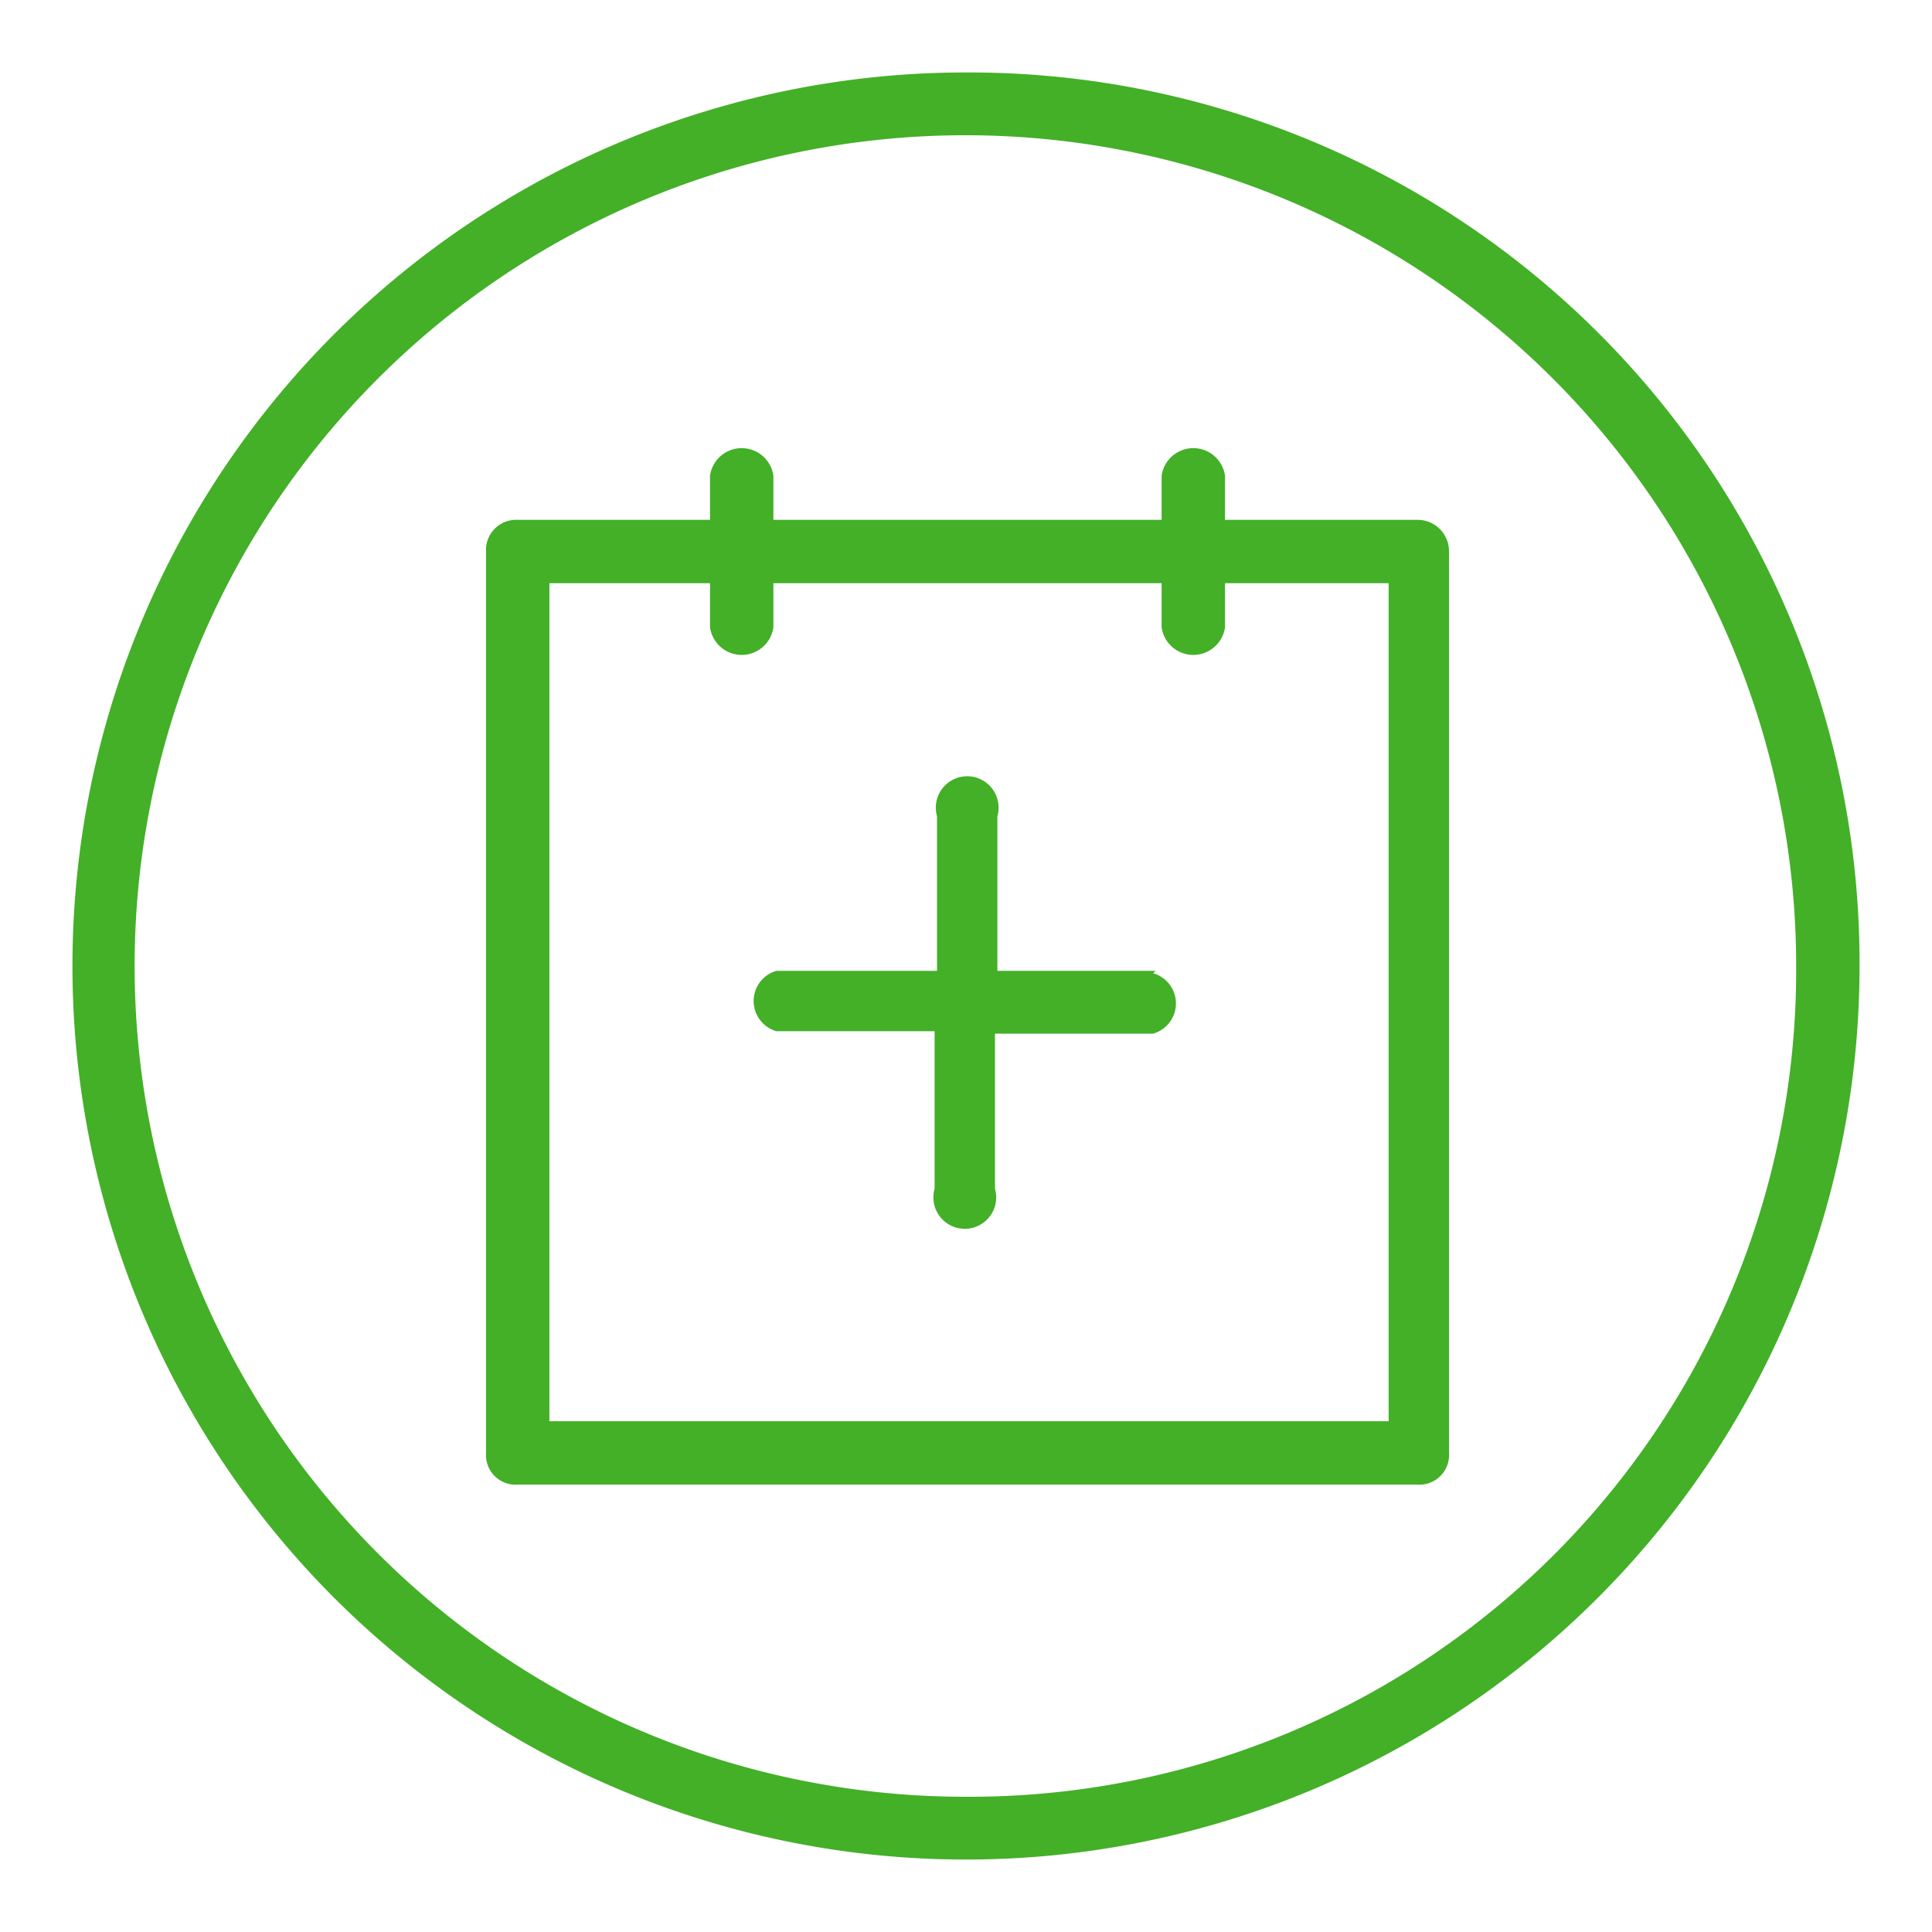
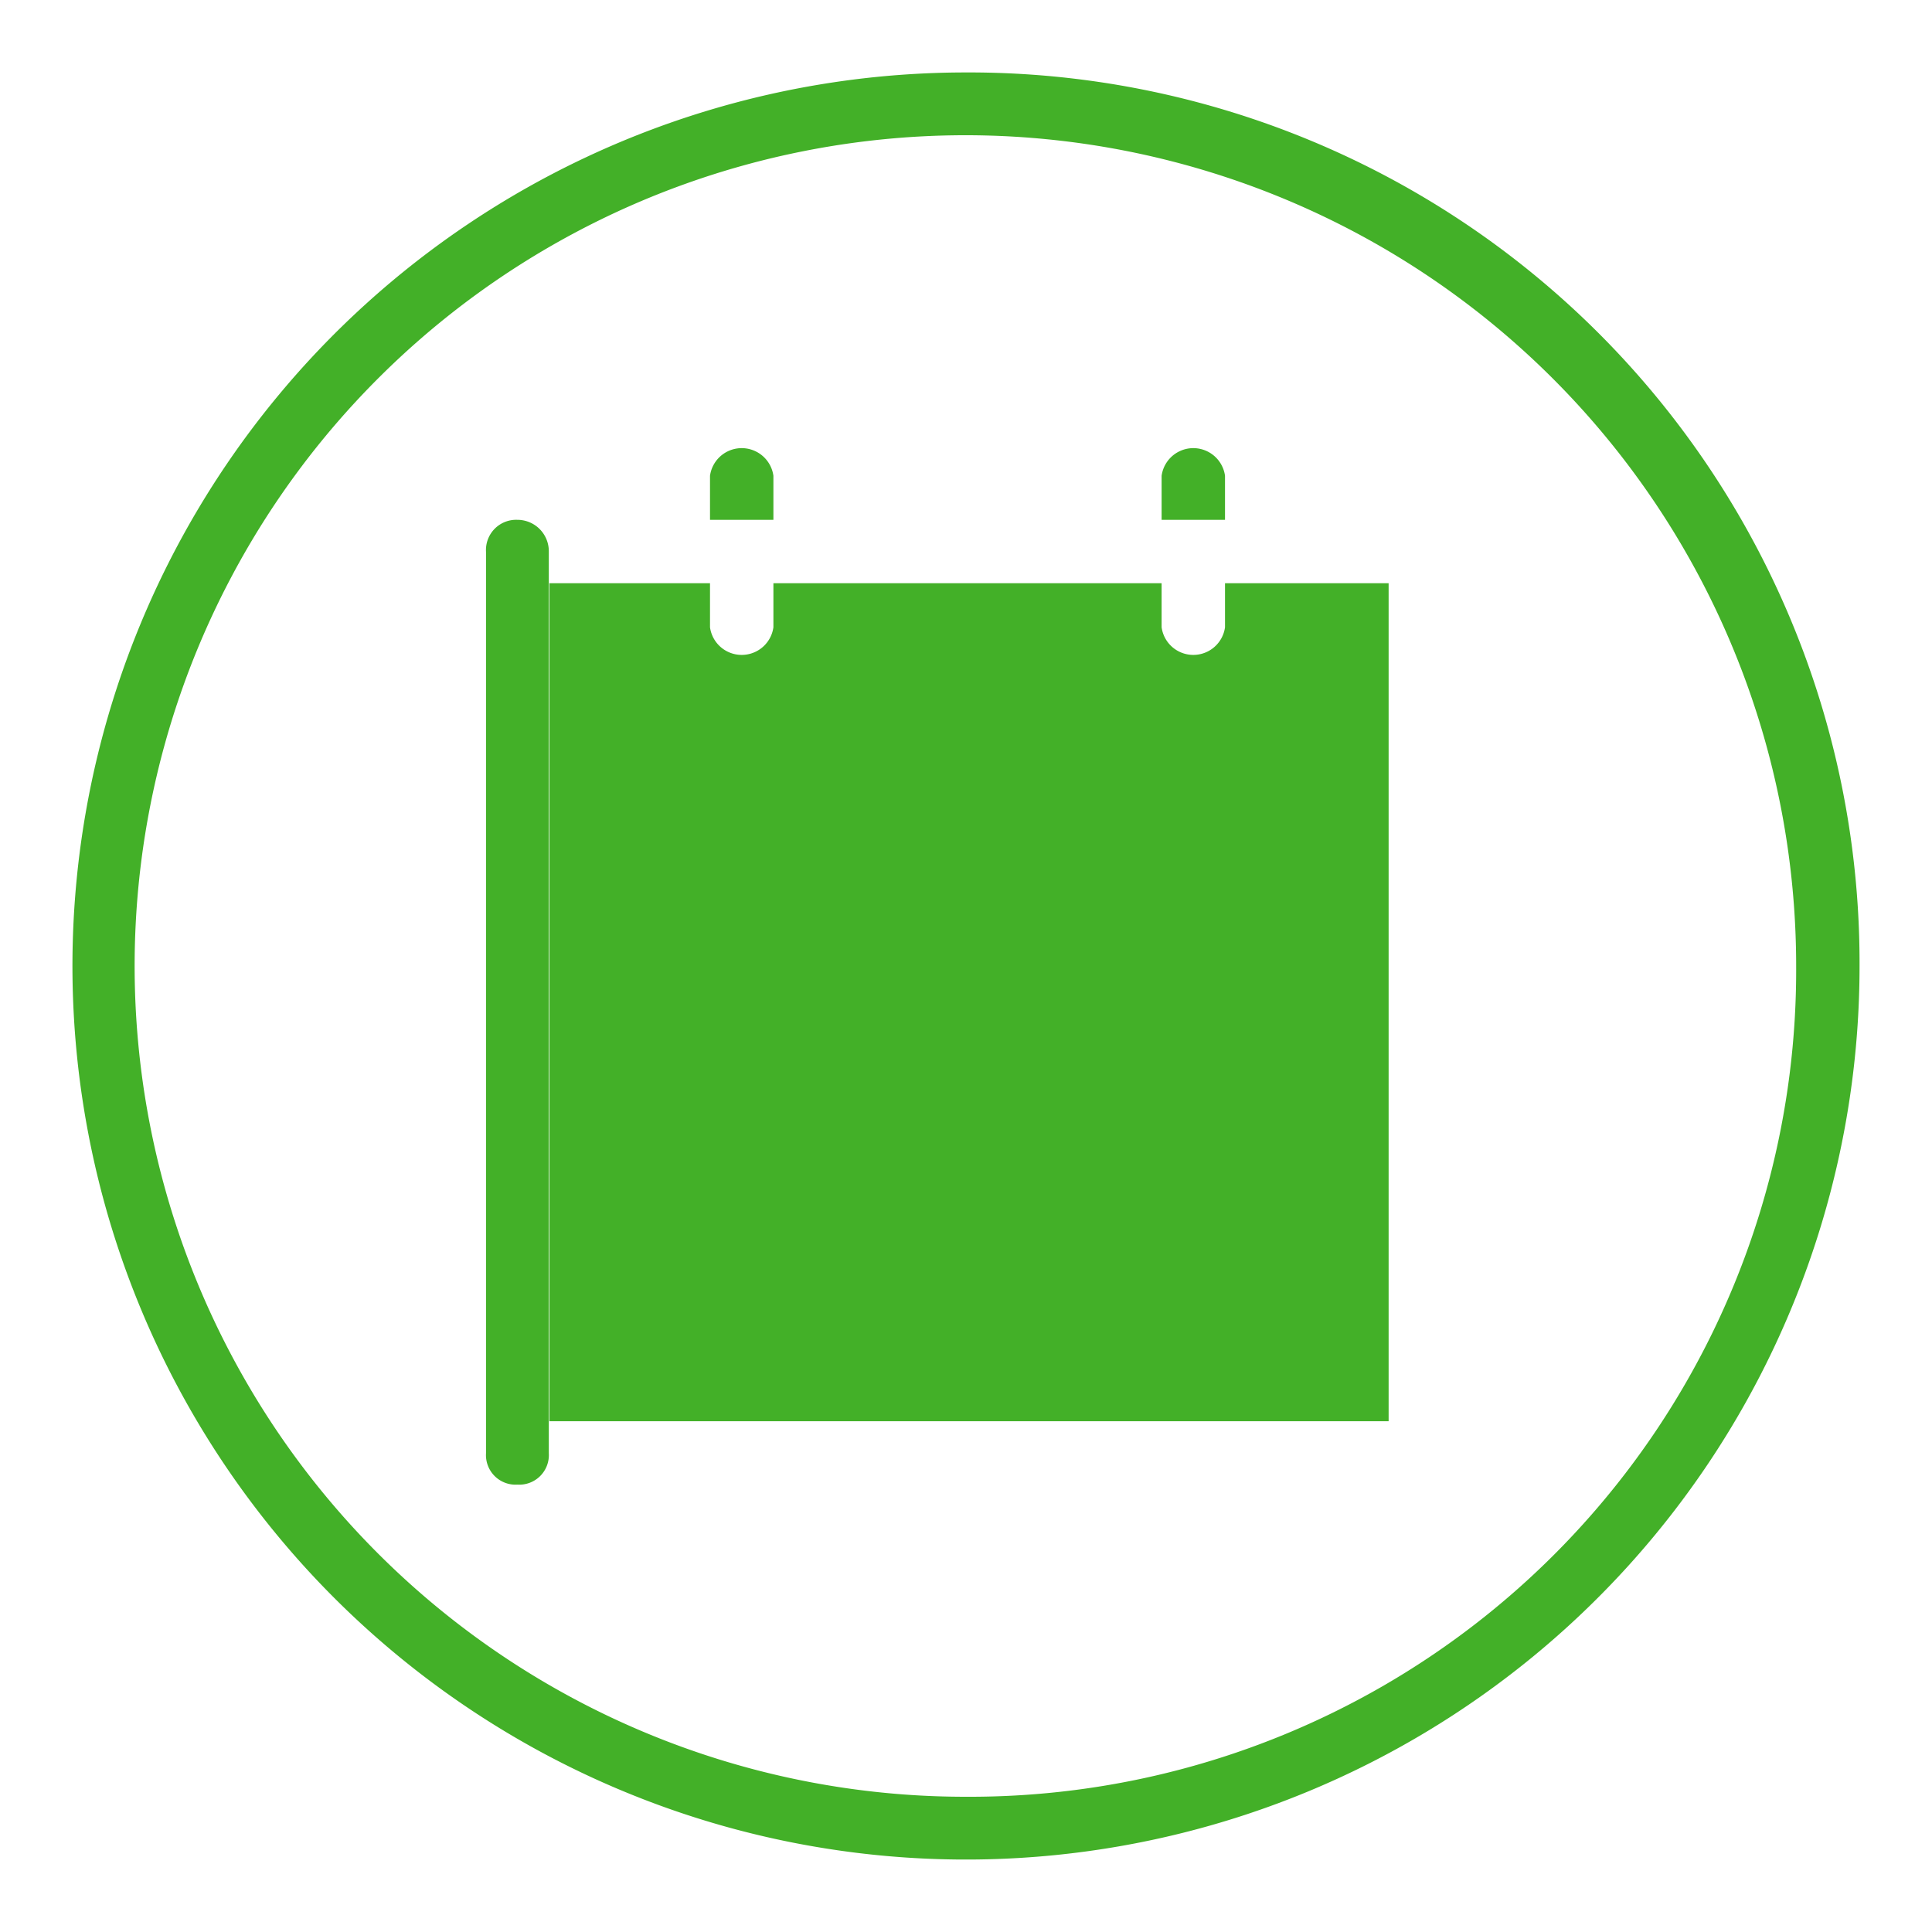
<svg xmlns="http://www.w3.org/2000/svg" viewBox="0 0 32 32">
  <defs>
    <style>.a{fill:#43b028;}</style>
  </defs>
  <path class="a" d="M16,1.2A14.8,14.8,0,1,0,30.8,16h0A14.75,14.75,0,0,0,16,1.2Zm0,28.56A13.76,13.76,0,1,1,29.75,16h0A13.69,13.69,0,0,1,16,29.76Z" />
-   <path class="a" d="M23.48,8.61H20.29V7.88a.53.53,0,0,0-1.05,0v.73H12.81V7.88a.53.53,0,0,0-1.05,0v.73H8.57a.5.5,0,0,0-.52.53V24.07a.49.49,0,0,0,.52.52H23.48a.49.49,0,0,0,.52-.52V9.14a.52.52,0,0,0-.52-.53ZM23,23.54H9.1V9.66h2.66v.73a.53.53,0,0,0,1.05,0V9.66h6.43v.73a.53.53,0,0,0,1.05,0V9.66H23Z" />
-   <path class="a" d="M19.14,16.08H16.52V13.52a.52.52,0,1,0-1,0v2.56H12.86a.52.52,0,0,0,0,1h2.62v2.61a.52.52,0,1,0,1,0V17.12h2.62a.52.52,0,0,0,0-1Z" />
+   <path class="a" d="M23.48,8.61H20.29V7.88a.53.53,0,0,0-1.05,0v.73H12.81V7.88a.53.53,0,0,0-1.05,0v.73H8.57a.5.5,0,0,0-.52.53V24.07a.49.49,0,0,0,.52.52a.49.49,0,0,0,.52-.52V9.14a.52.52,0,0,0-.52-.53ZM23,23.54H9.1V9.66h2.66v.73a.53.53,0,0,0,1.05,0V9.66h6.43v.73a.53.53,0,0,0,1.05,0V9.66H23Z" />
</svg>